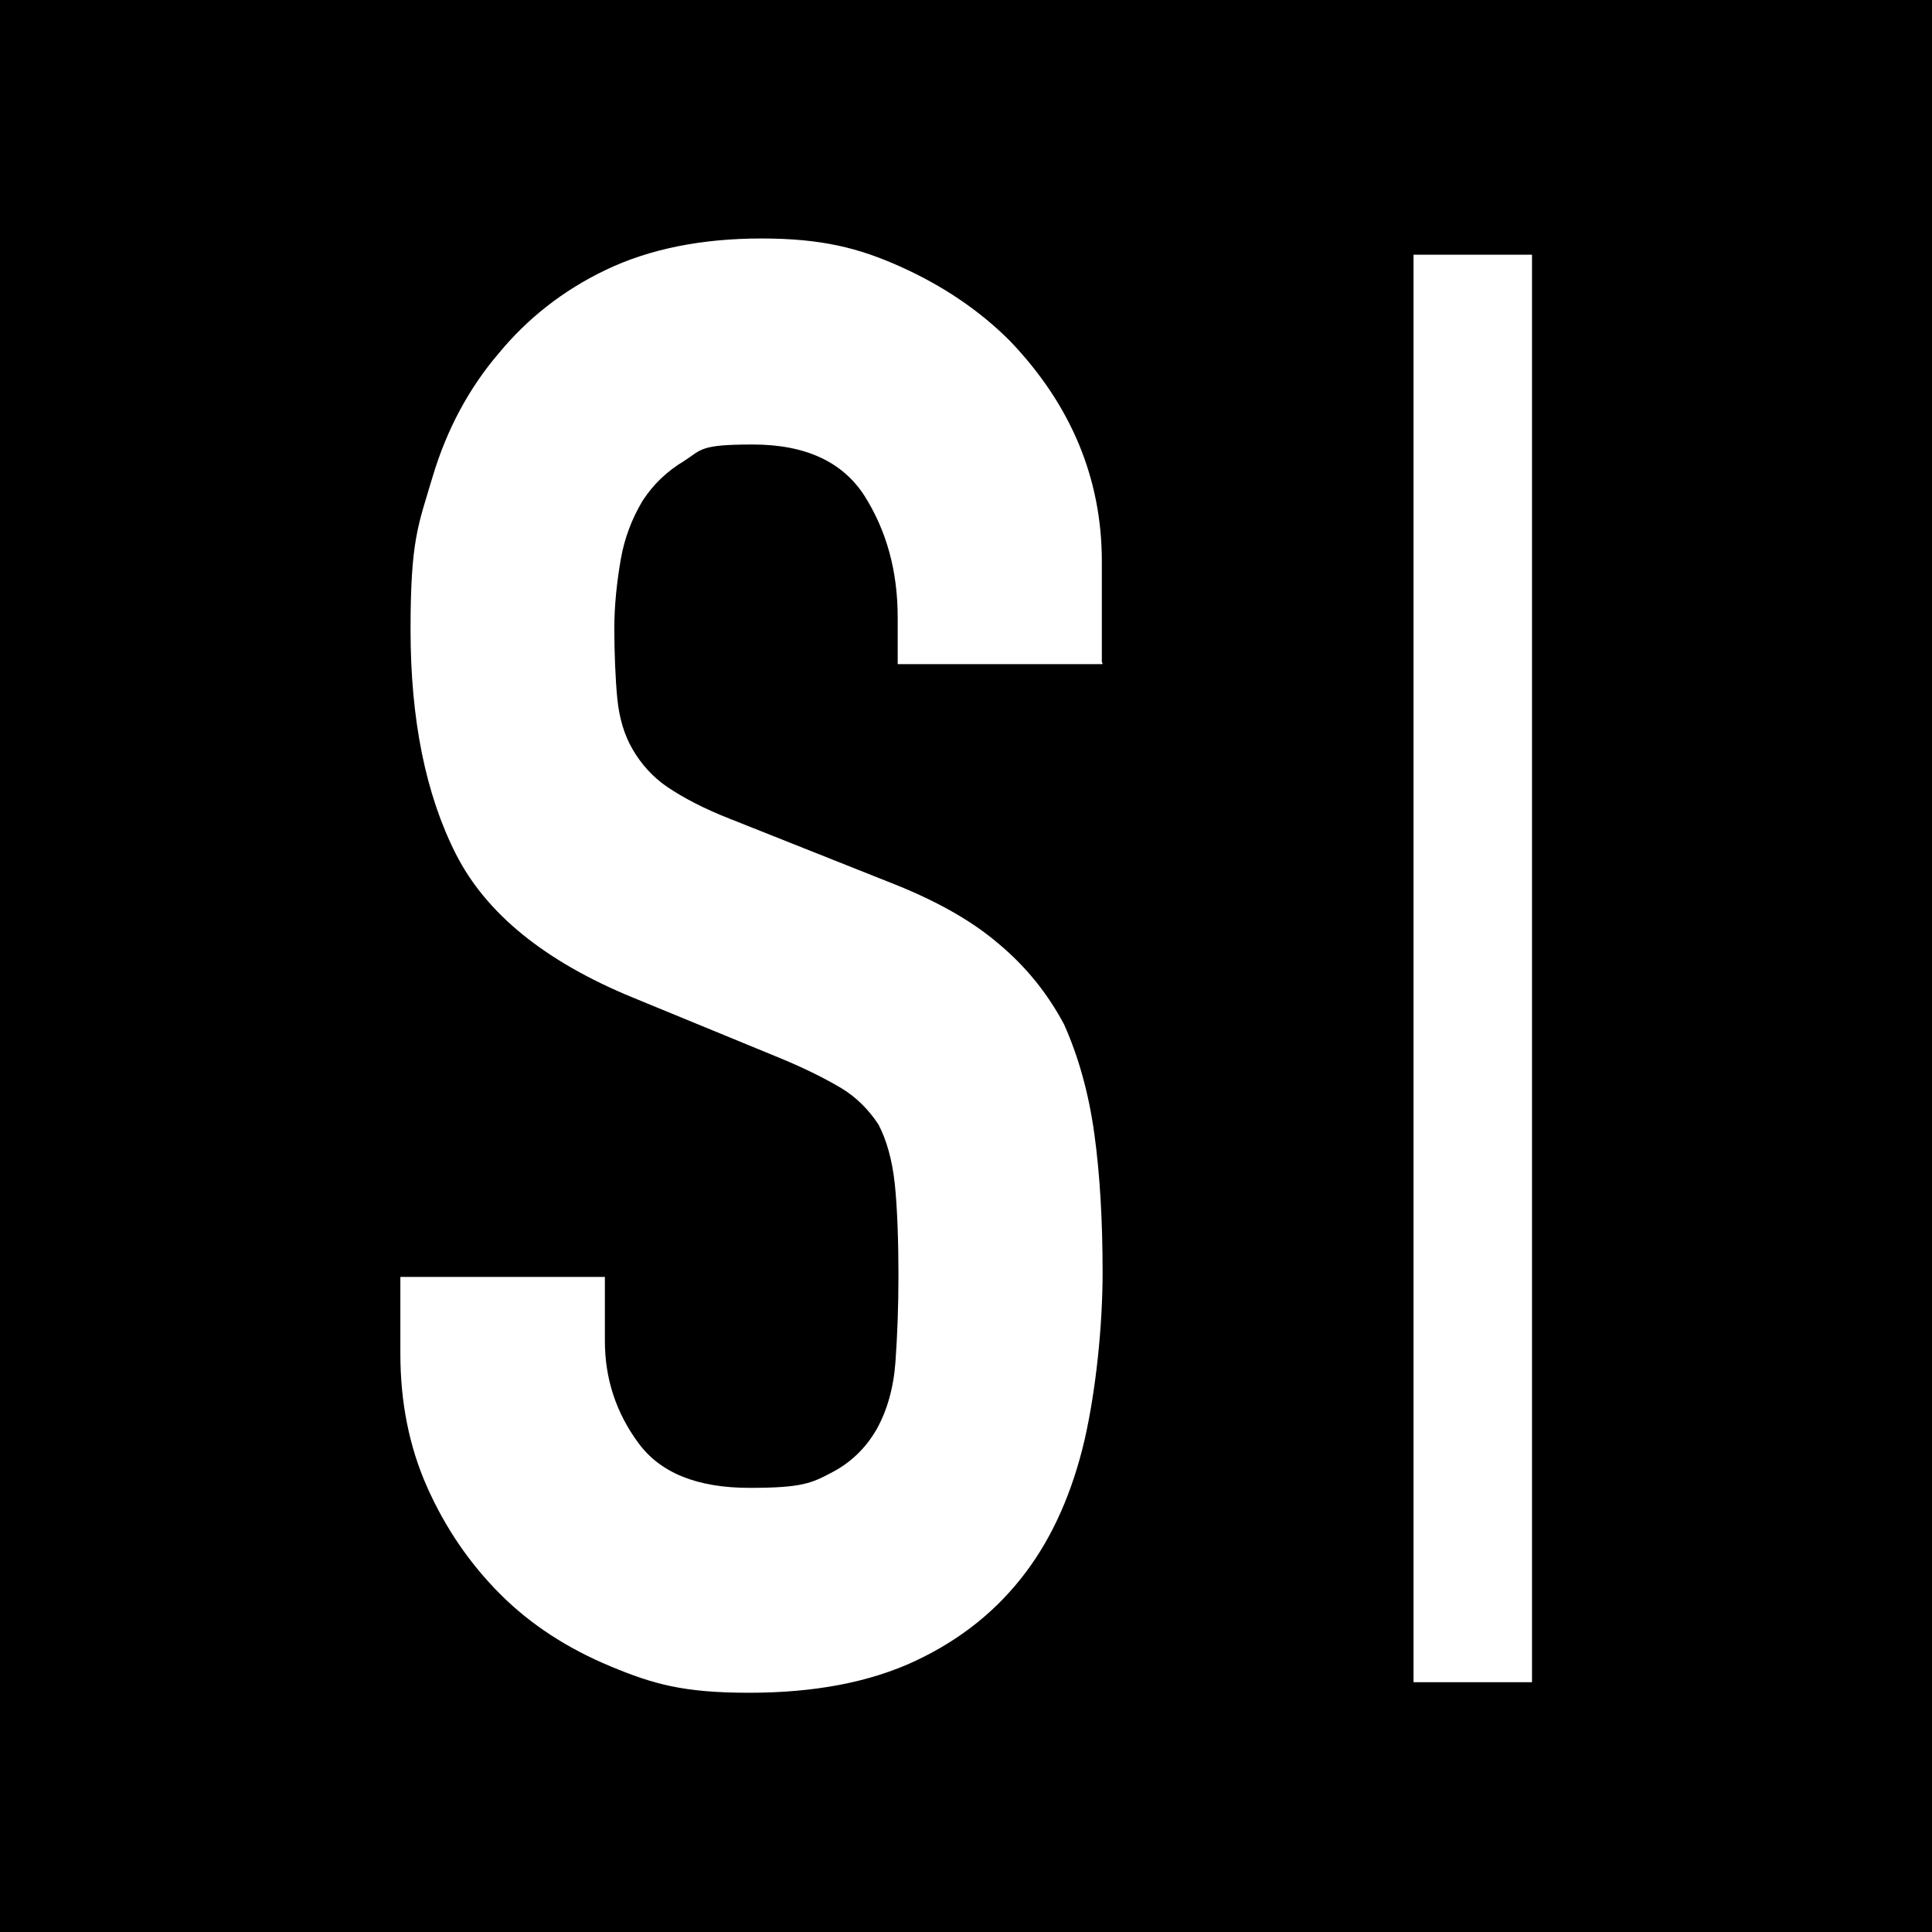
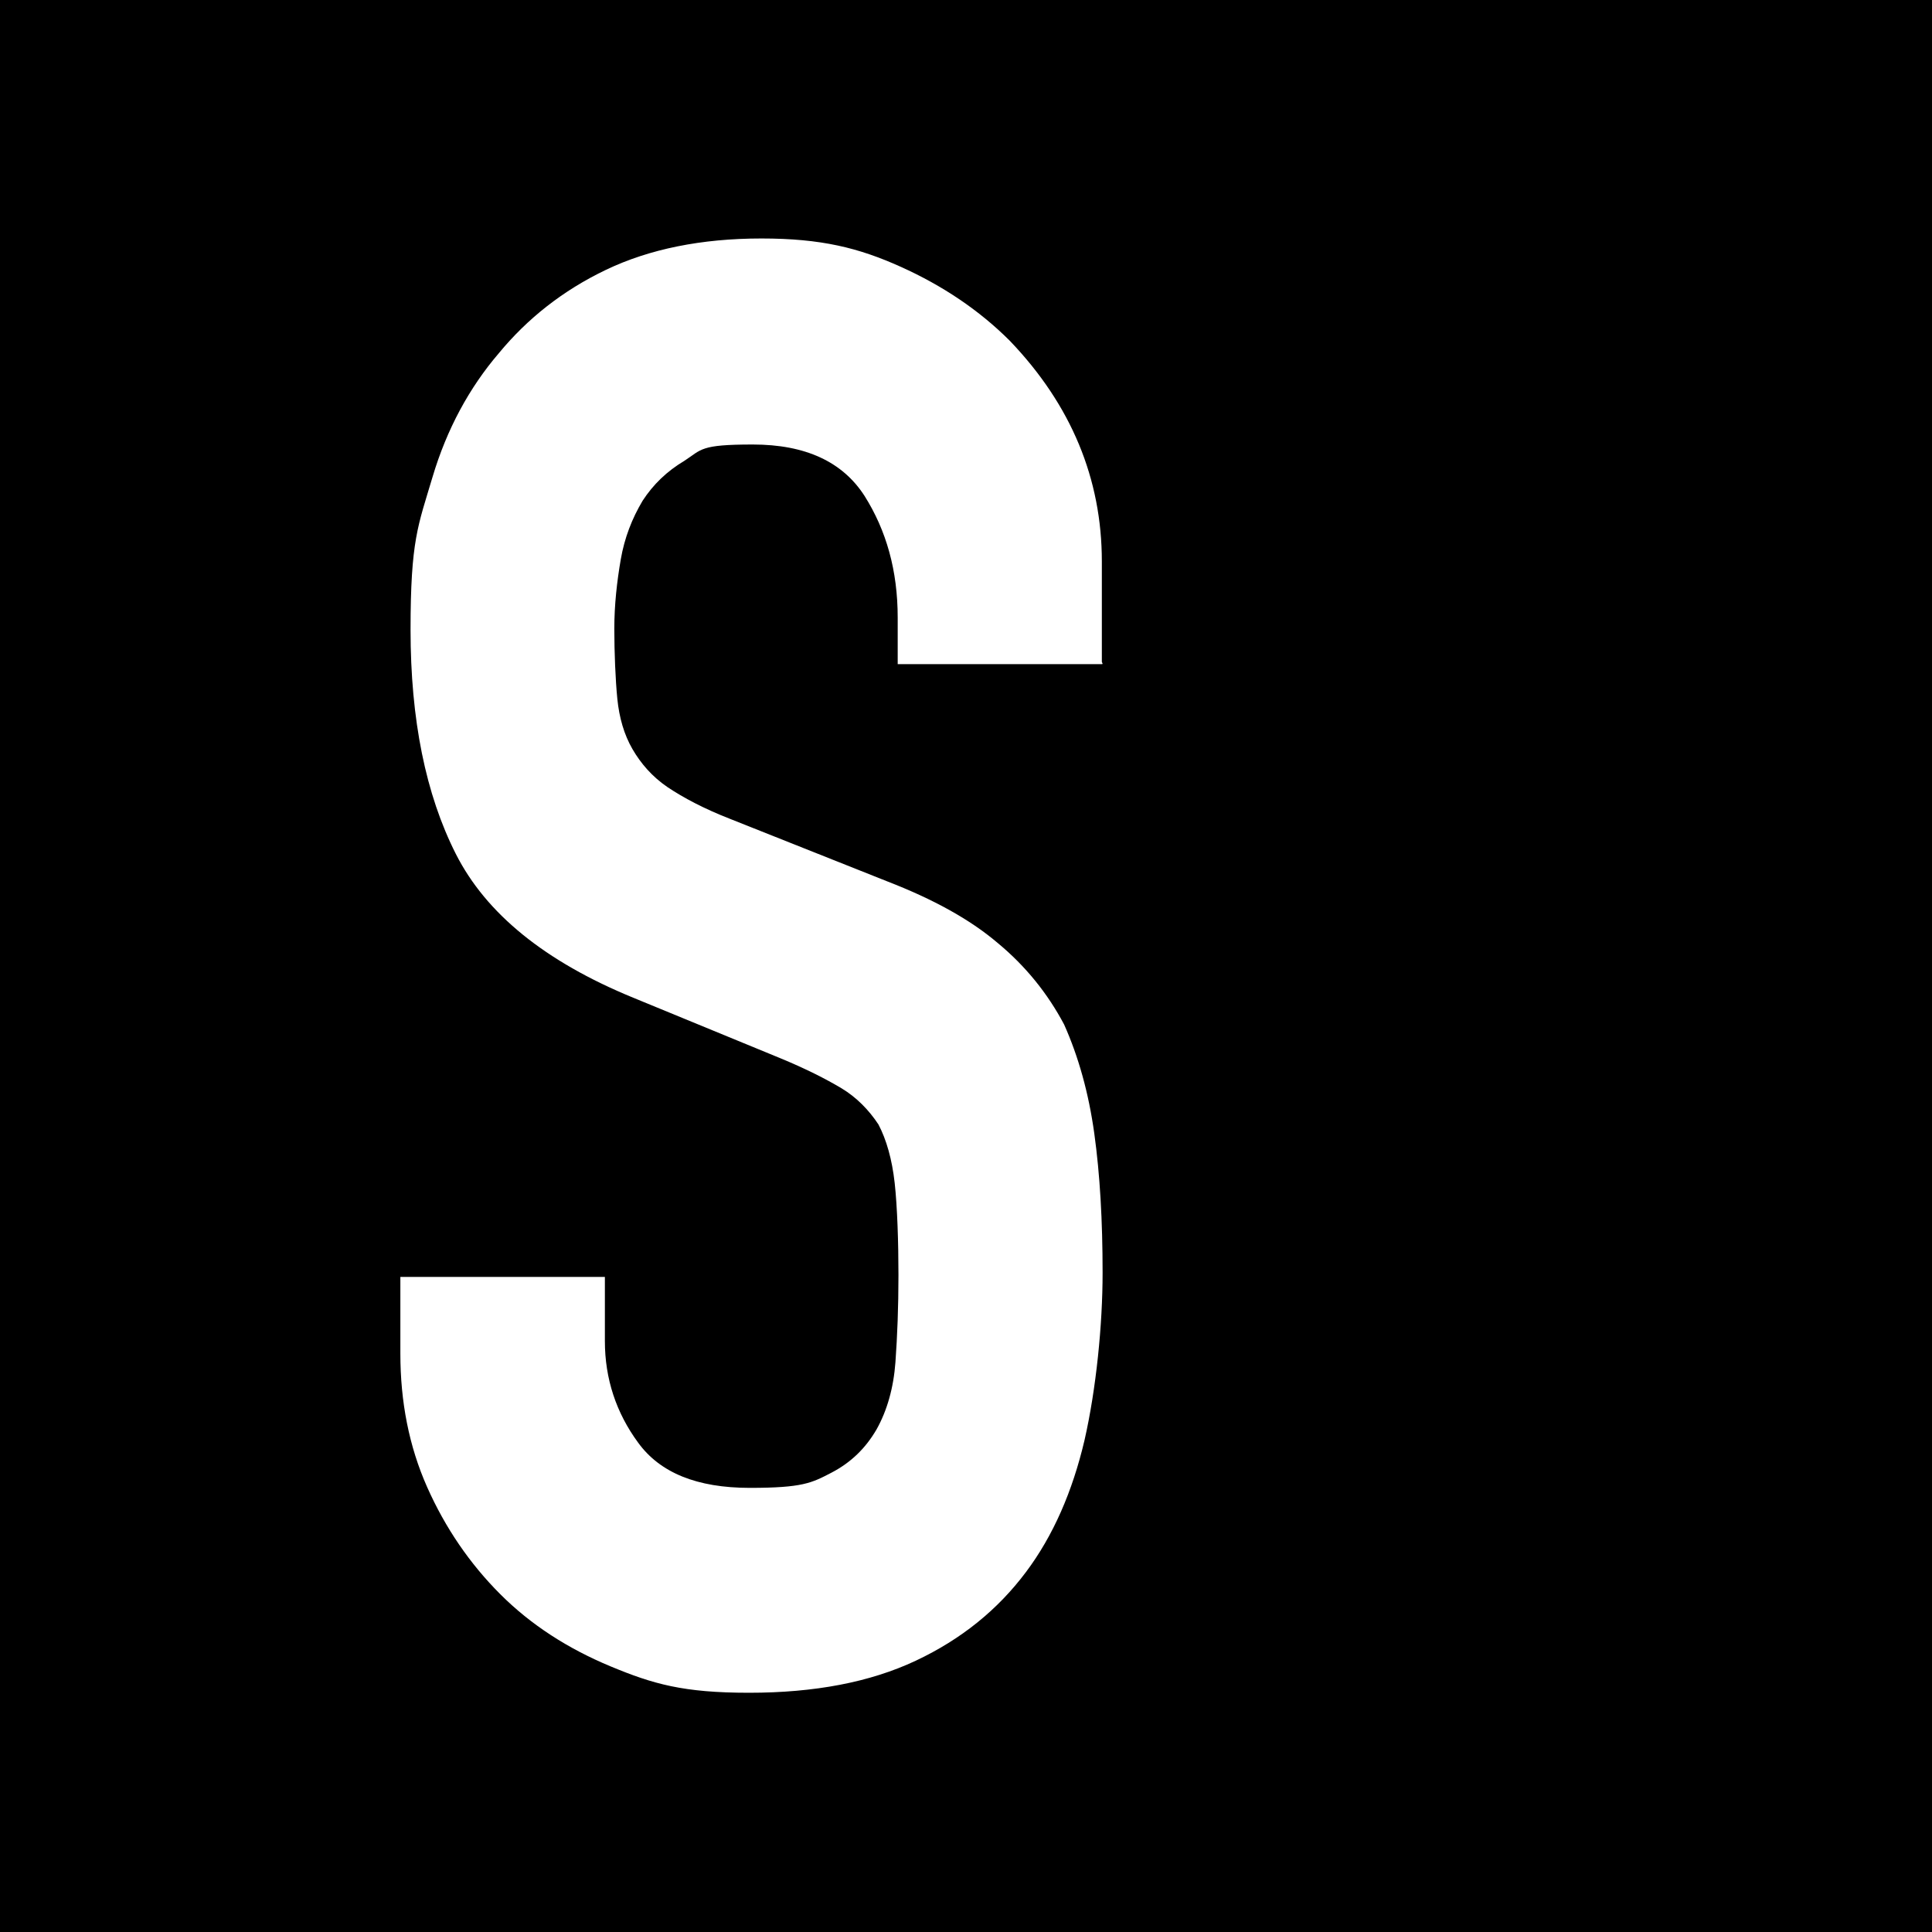
<svg xmlns="http://www.w3.org/2000/svg" id="Laag_1" data-name="Laag 1" viewBox="0 0 512 512">
  <path d="M512,0H0v512h512V0Z" style="fill: #000; stroke-width: 0px;" />
-   <path d="M374.6,445.8V67.5h31.4v378.3h-31.4Z" style="fill: #fff; stroke-width: 0px;" />
  <path d="M292.1,176h-54.2v-12.3c0-12.5-3-23.1-8.8-32.3-5.8-9-15.6-13.6-29.6-13.6s-13.5,1.3-18.1,4.3c-4.7,2.8-8.3,6.3-11.1,10.6-2.8,4.7-4.8,9.8-5.8,15.6-1,5.8-1.7,12-1.7,18.3s.3,13.6.8,18.6c.5,5,1.8,9.5,4,13.3,2.2,3.8,5.2,7.3,9.3,10.1,4.2,2.8,9.6,5.7,16.8,8.5l41.5,16.5c12.1,4.7,21.8,10,29.2,16.3,7.5,6.2,13.3,13.5,17.6,21.6,3.8,8.5,6.5,18.1,8,28.9,1.5,10.8,2.2,23.1,2.2,36.9s-1.7,30.8-4.8,44.4c-3.2,13.6-8.3,25.3-15.5,34.9-7.5,10-17.1,17.8-29.2,23.5-12.1,5.7-26.8,8.5-44.2,8.5s-25.4-2.3-36.7-7c-11.3-4.7-21.1-11-29.2-19.1-8.1-8.1-14.6-17.6-19.4-28.4-4.8-10.8-7.1-22.6-7.1-35.4v-20.3h54.2v17c0,10,3,19,8.8,26.9,5.8,8,15.6,12,29.6,12s16.4-1.3,21.6-4c5.2-2.7,9.1-6.5,12-11.5,2.8-5,4.5-11,5-17.8.5-7,.8-14.6.8-23.1s-.3-18.1-1-24.4c-.7-6.3-2.2-11.5-4.3-15.5-2.5-3.8-5.8-7.2-9.8-9.6-4.2-2.5-9.5-5.2-16.3-8l-38.9-16c-23.4-9.6-39-22.3-47-38.1-8-15.8-12-35.6-12-59.4s2-27.6,5.8-40.4c3.8-12.8,9.8-23.8,17.6-32.9,7.5-9.1,16.9-16.6,28.4-22.1,11.5-5.5,25.3-8.3,41.2-8.3s25.8,2.5,36.9,7.5c11.1,5,20.8,11.5,28.9,19.6,16.3,17,24.4,36.6,24.4,58.5v26.6l.2.5Z" style="fill: #fff; stroke-width: 0px;" />
</svg>